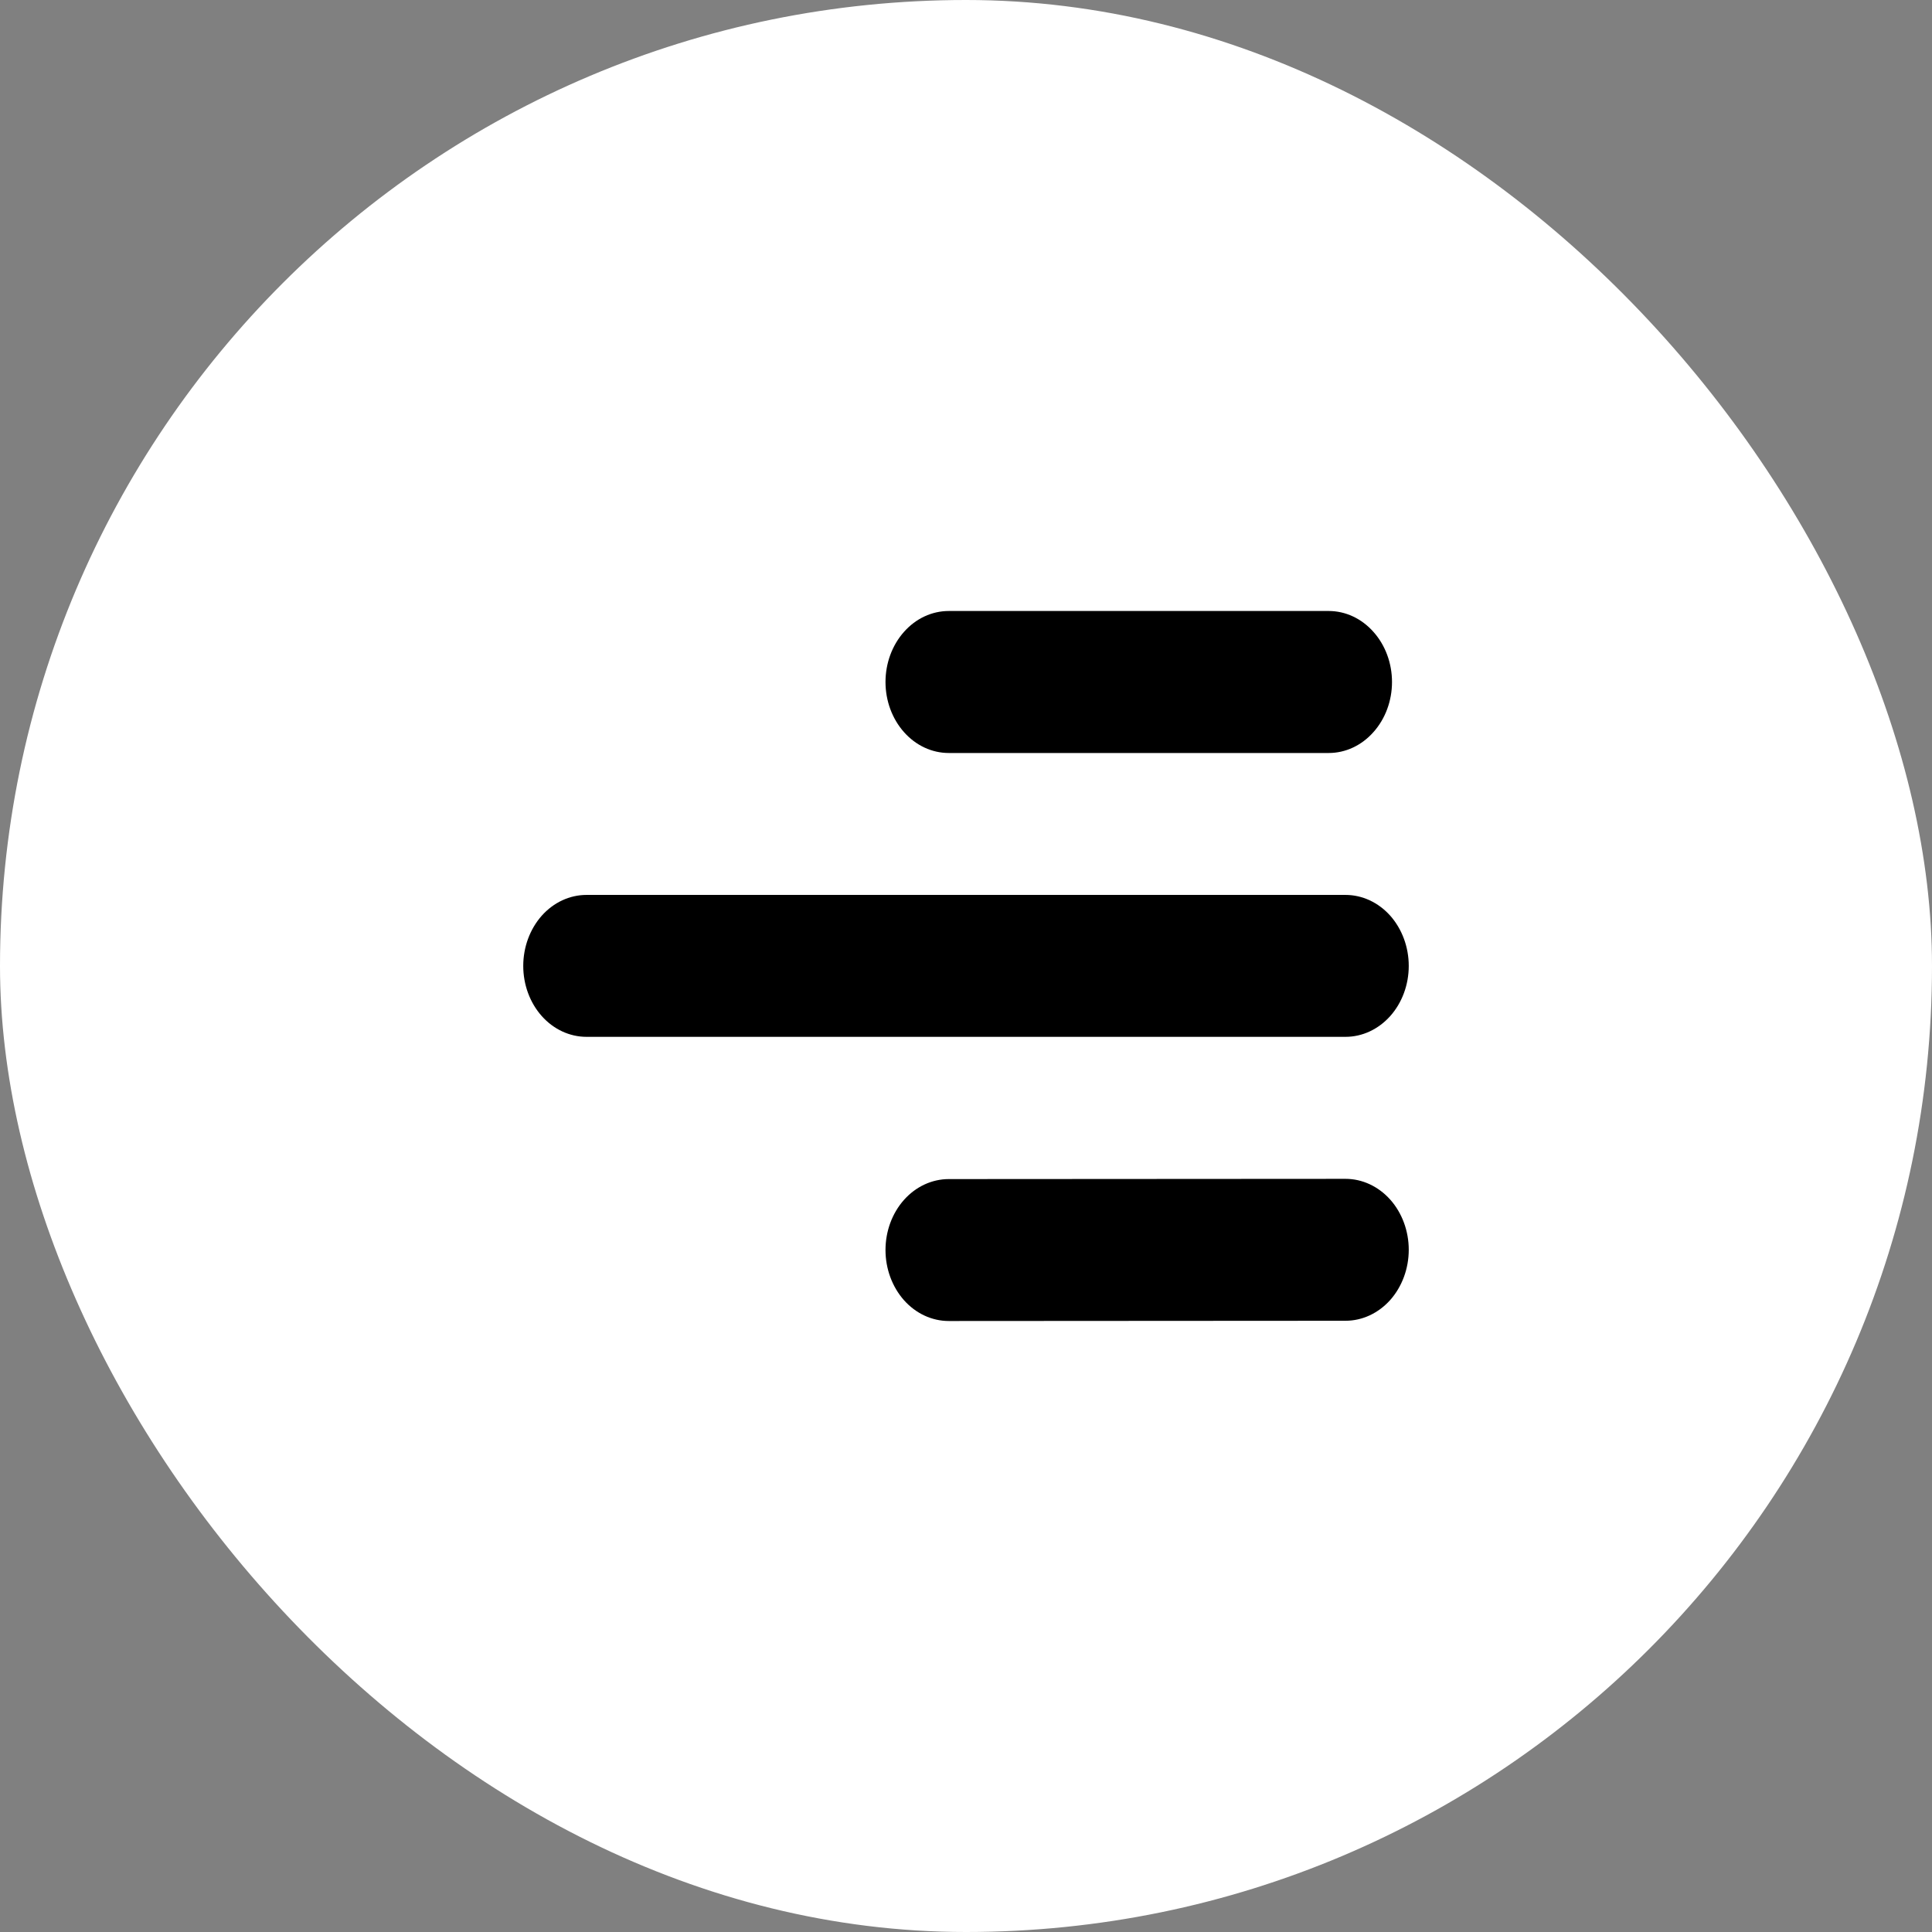
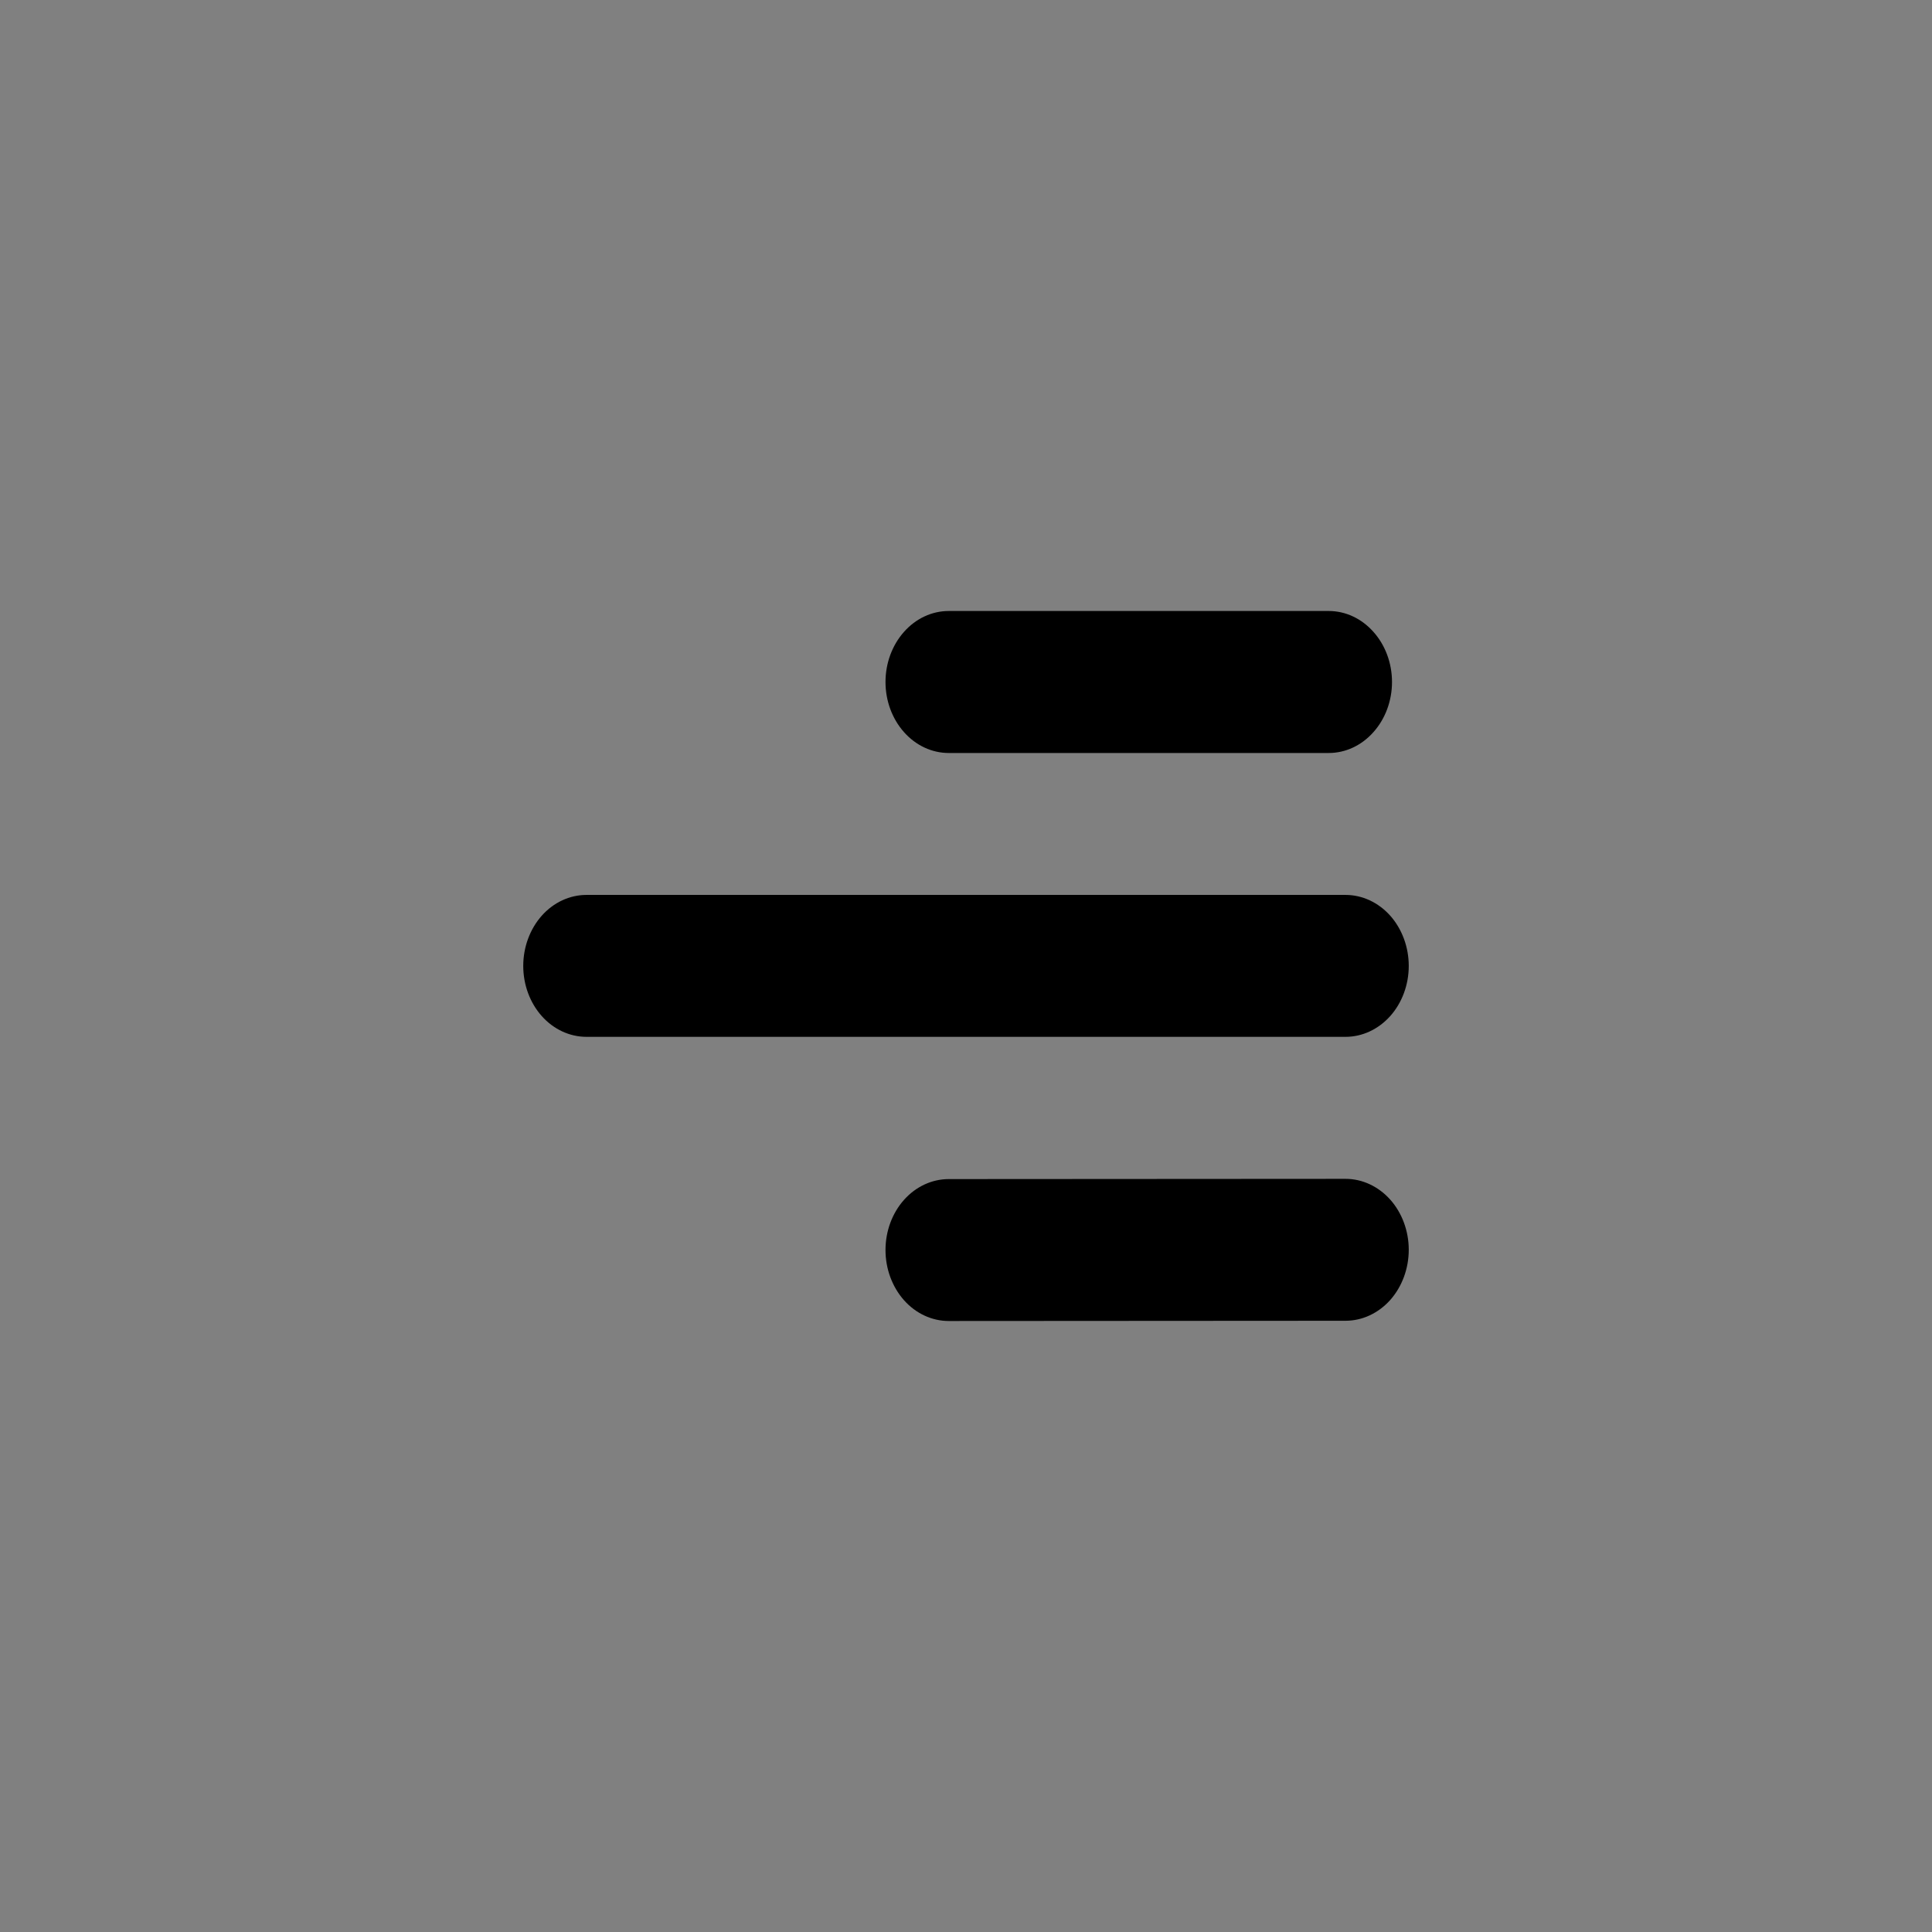
<svg xmlns="http://www.w3.org/2000/svg" width="24" height="24" viewBox="0 0 24 24" fill="none">
  <rect x="0" y="0" width="24" height="24" fill="#808080" stroke="none" />
-   <rect width="24" height="24" rx="12" fill="white" />
-   <path d="M11.786 7.59H16.506C16.714 7.59 16.914 7.683 17.061 7.849C17.209 8.014 17.292 8.238 17.292 8.472C17.292 8.706 17.209 8.93 17.061 9.095C16.914 9.261 16.714 9.354 16.506 9.354H11.786C11.577 9.354 11.377 9.261 11.23 9.095C11.083 8.93 11 8.706 11 8.472C11 8.238 11.083 8.014 11.23 7.849C11.377 7.683 11.577 7.59 11.786 7.59ZM11.786 14.647L16.714 14.644C16.923 14.644 17.122 14.737 17.27 14.902C17.417 15.067 17.5 15.292 17.5 15.525C17.5 15.759 17.417 15.983 17.27 16.149C17.122 16.314 16.923 16.407 16.714 16.407L11.786 16.41C11.577 16.41 11.377 16.317 11.23 16.152C11.083 15.986 11 15.762 11 15.528C11 15.294 11.083 15.07 11.23 14.905C11.377 14.74 11.577 14.647 11.786 14.647ZM7.286 11.117H16.714C16.923 11.117 17.122 11.21 17.27 11.375C17.417 11.541 17.5 11.765 17.5 11.999C17.5 12.233 17.417 12.457 17.27 12.622C17.122 12.787 16.923 12.88 16.714 12.88H7.286C7.077 12.88 6.877 12.787 6.73 12.622C6.583 12.457 6.5 12.233 6.5 11.999C6.5 11.765 6.583 11.541 6.73 11.375C6.877 11.21 7.077 11.117 7.286 11.117Z" fill="black" />
+   <path d="M11.786 7.59H16.506C16.714 7.59 16.914 7.683 17.061 7.849C17.209 8.014 17.292 8.238 17.292 8.472C17.292 8.706 17.209 8.93 17.061 9.095C16.914 9.261 16.714 9.354 16.506 9.354H11.786C11.577 9.354 11.377 9.261 11.23 9.095C11.083 8.93 11 8.706 11 8.472C11 8.238 11.083 8.014 11.23 7.849C11.377 7.683 11.577 7.59 11.786 7.59ZM11.786 14.647L16.714 14.644C16.923 14.644 17.122 14.737 17.27 14.902C17.417 15.067 17.5 15.292 17.5 15.525C17.5 15.759 17.417 15.983 17.27 16.149C17.122 16.314 16.923 16.407 16.714 16.407L11.786 16.41C11.577 16.41 11.377 16.317 11.23 16.152C11.083 15.986 11 15.762 11 15.528C11 15.294 11.083 15.07 11.23 14.905C11.377 14.74 11.577 14.647 11.786 14.647M7.286 11.117H16.714C16.923 11.117 17.122 11.21 17.27 11.375C17.417 11.541 17.5 11.765 17.5 11.999C17.5 12.233 17.417 12.457 17.27 12.622C17.122 12.787 16.923 12.88 16.714 12.88H7.286C7.077 12.88 6.877 12.787 6.73 12.622C6.583 12.457 6.5 12.233 6.5 11.999C6.5 11.765 6.583 11.541 6.73 11.375C6.877 11.21 7.077 11.117 7.286 11.117Z" fill="black" />
</svg>